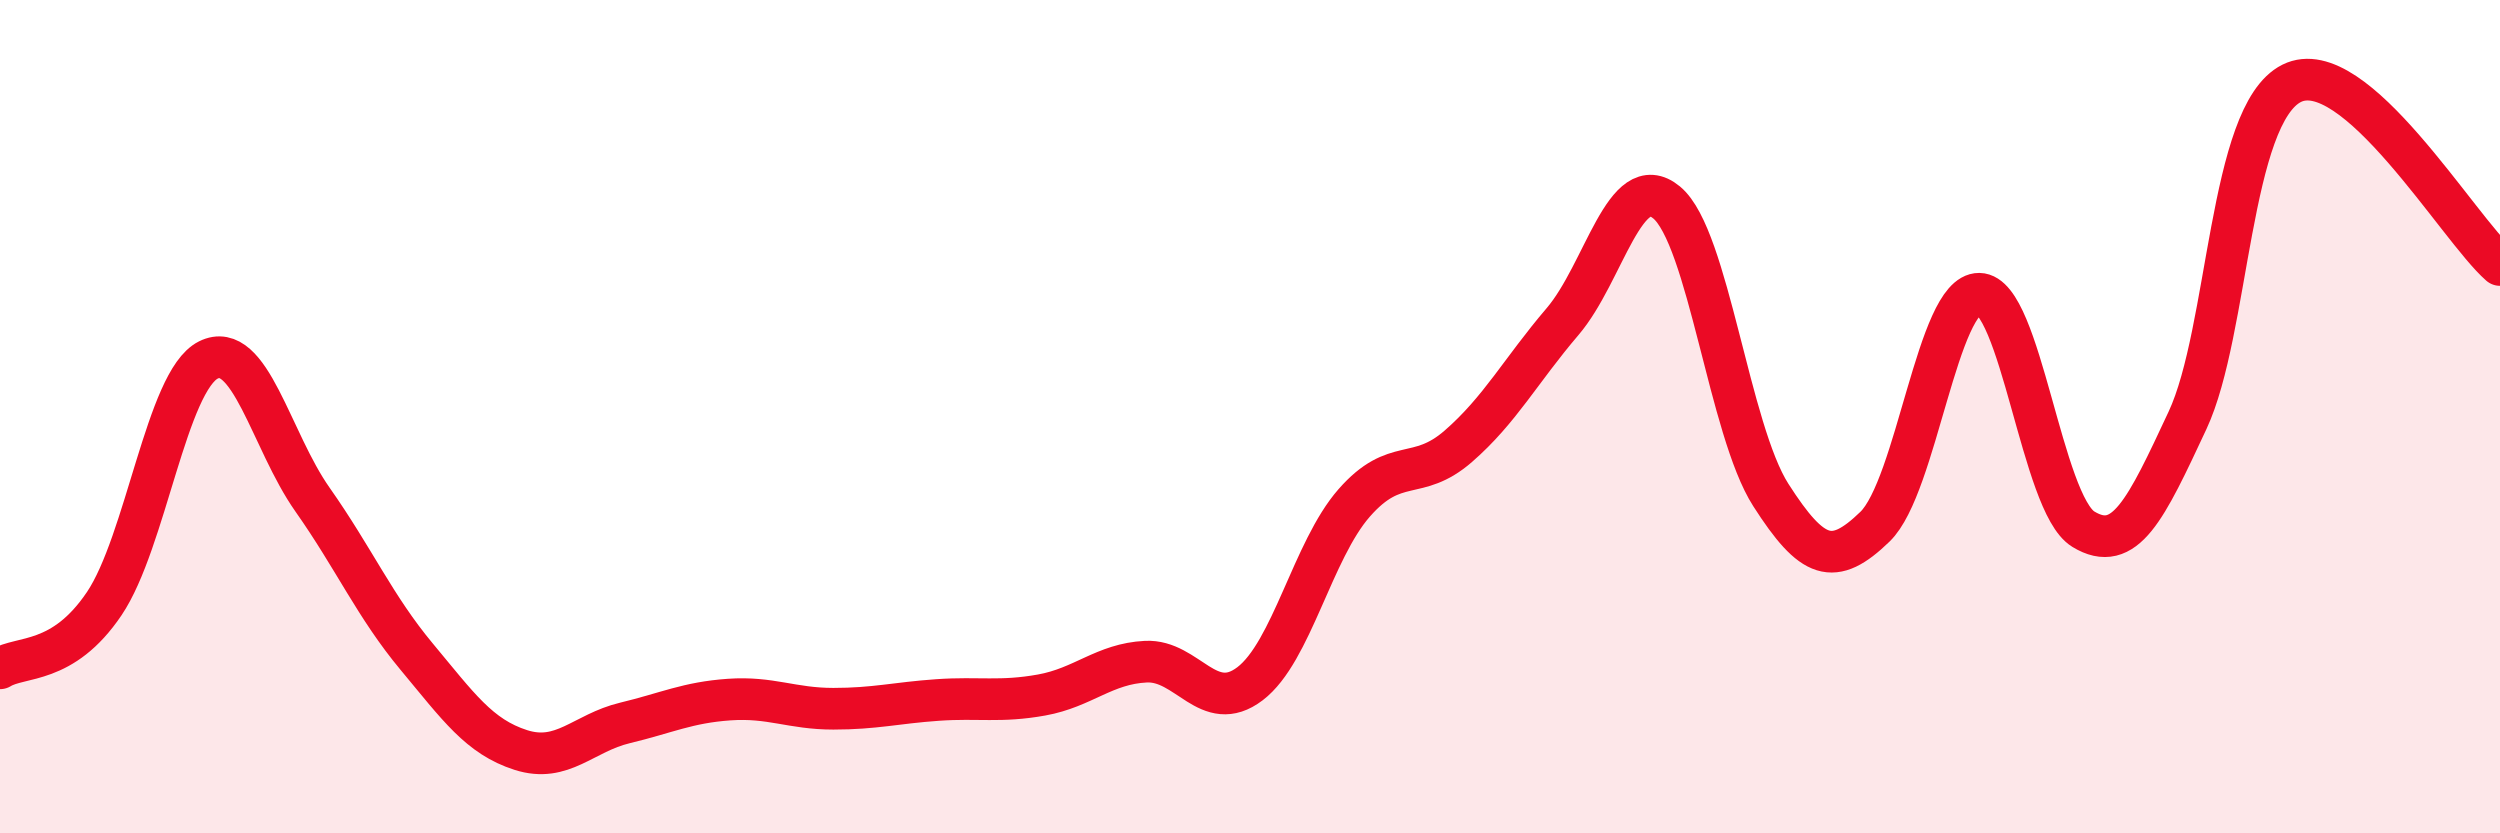
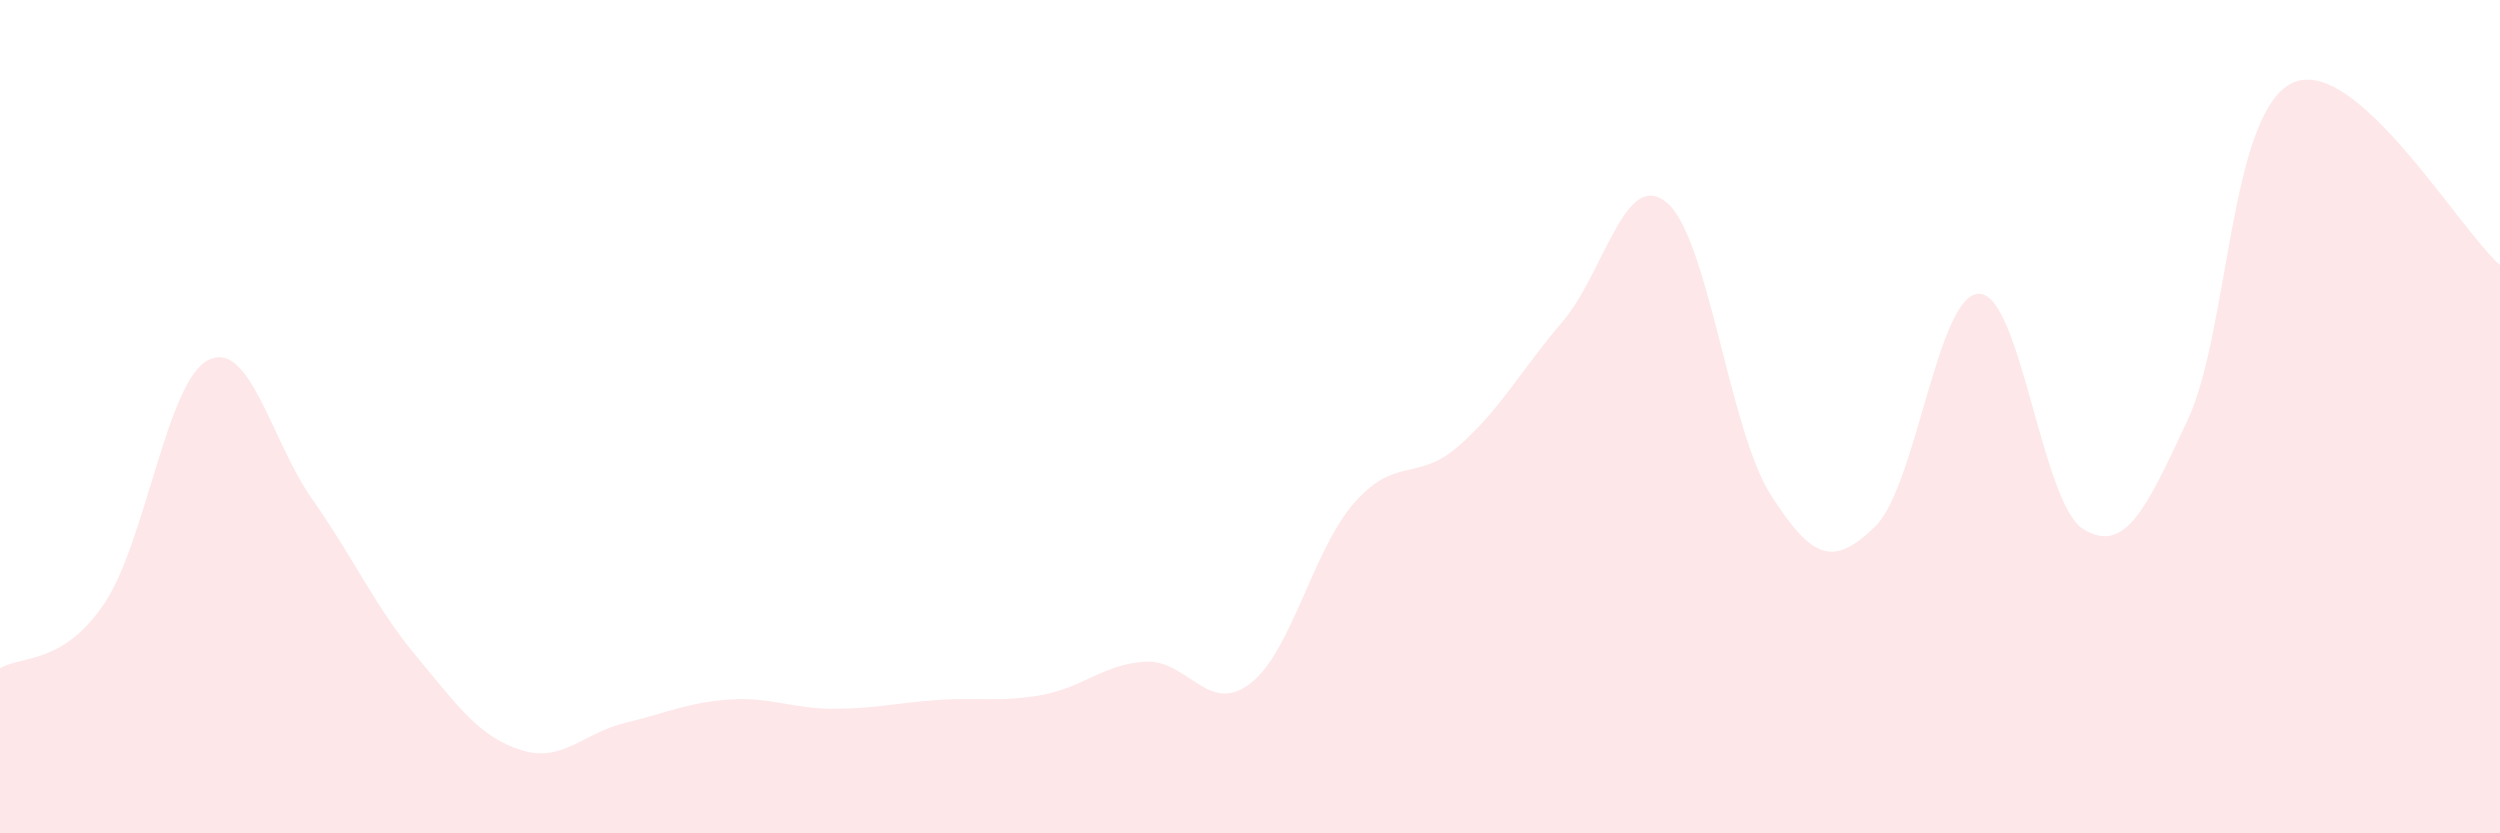
<svg xmlns="http://www.w3.org/2000/svg" width="60" height="20" viewBox="0 0 60 20">
  <path d="M 0,16.04 C 0.5,15.73 1.5,15.97 2.5,14.49 C 3.5,13.01 4,9.14 5,8.64 C 6,8.14 6.5,10.57 7.5,11.99 C 8.5,13.41 9,14.56 10,15.76 C 11,16.96 11.5,17.68 12.5,18 C 13.5,18.32 14,17.59 15,17.35 C 16,17.11 16.5,16.86 17.5,16.79 C 18.5,16.72 19,17.01 20,17.01 C 21,17.01 21.5,16.87 22.5,16.8 C 23.5,16.73 24,16.86 25,16.68 C 26,16.5 26.5,15.93 27.5,15.88 C 28.5,15.83 29,17.17 30,16.41 C 31,15.65 31.5,13.21 32.5,12.07 C 33.5,10.93 34,11.58 35,10.71 C 36,9.84 36.5,8.89 37.5,7.72 C 38.5,6.55 39,4.03 40,4.86 C 41,5.69 41.5,10.32 42.5,11.88 C 43.5,13.44 44,13.61 45,12.64 C 46,11.67 46.5,7.04 47.5,7.05 C 48.5,7.06 49,12.09 50,12.7 C 51,13.31 51.5,12.23 52.5,10.09 C 53.5,7.95 53.5,2.75 55,2 C 56.5,1.25 59,5.49 60,6.36L60 20L0 20Z" fill="#EB0A25" opacity="0.1" stroke-linecap="round" stroke-linejoin="round" />
-   <path d="M 0,16.04 C 0.5,15.73 1.5,15.97 2.5,14.49 C 3.5,13.01 4,9.14 5,8.64 C 6,8.14 6.5,10.57 7.5,11.99 C 8.5,13.41 9,14.56 10,15.76 C 11,16.96 11.5,17.68 12.5,18 C 13.5,18.32 14,17.59 15,17.35 C 16,17.11 16.5,16.86 17.5,16.79 C 18.5,16.72 19,17.01 20,17.01 C 21,17.01 21.5,16.87 22.5,16.8 C 23.5,16.73 24,16.86 25,16.68 C 26,16.5 26.5,15.93 27.5,15.88 C 28.5,15.83 29,17.17 30,16.41 C 31,15.65 31.5,13.21 32.5,12.07 C 33.5,10.93 34,11.58 35,10.71 C 36,9.84 36.5,8.89 37.5,7.72 C 38.5,6.55 39,4.03 40,4.86 C 41,5.69 41.5,10.32 42.5,11.88 C 43.5,13.44 44,13.61 45,12.64 C 46,11.67 46.5,7.04 47.5,7.05 C 48.5,7.06 49,12.09 50,12.7 C 51,13.31 51.5,12.23 52.5,10.09 C 53.5,7.95 53.5,2.75 55,2 C 56.5,1.25 59,5.49 60,6.36" stroke="#EB0A25" stroke-width="1" fill="none" stroke-linecap="round" stroke-linejoin="round" />
</svg>